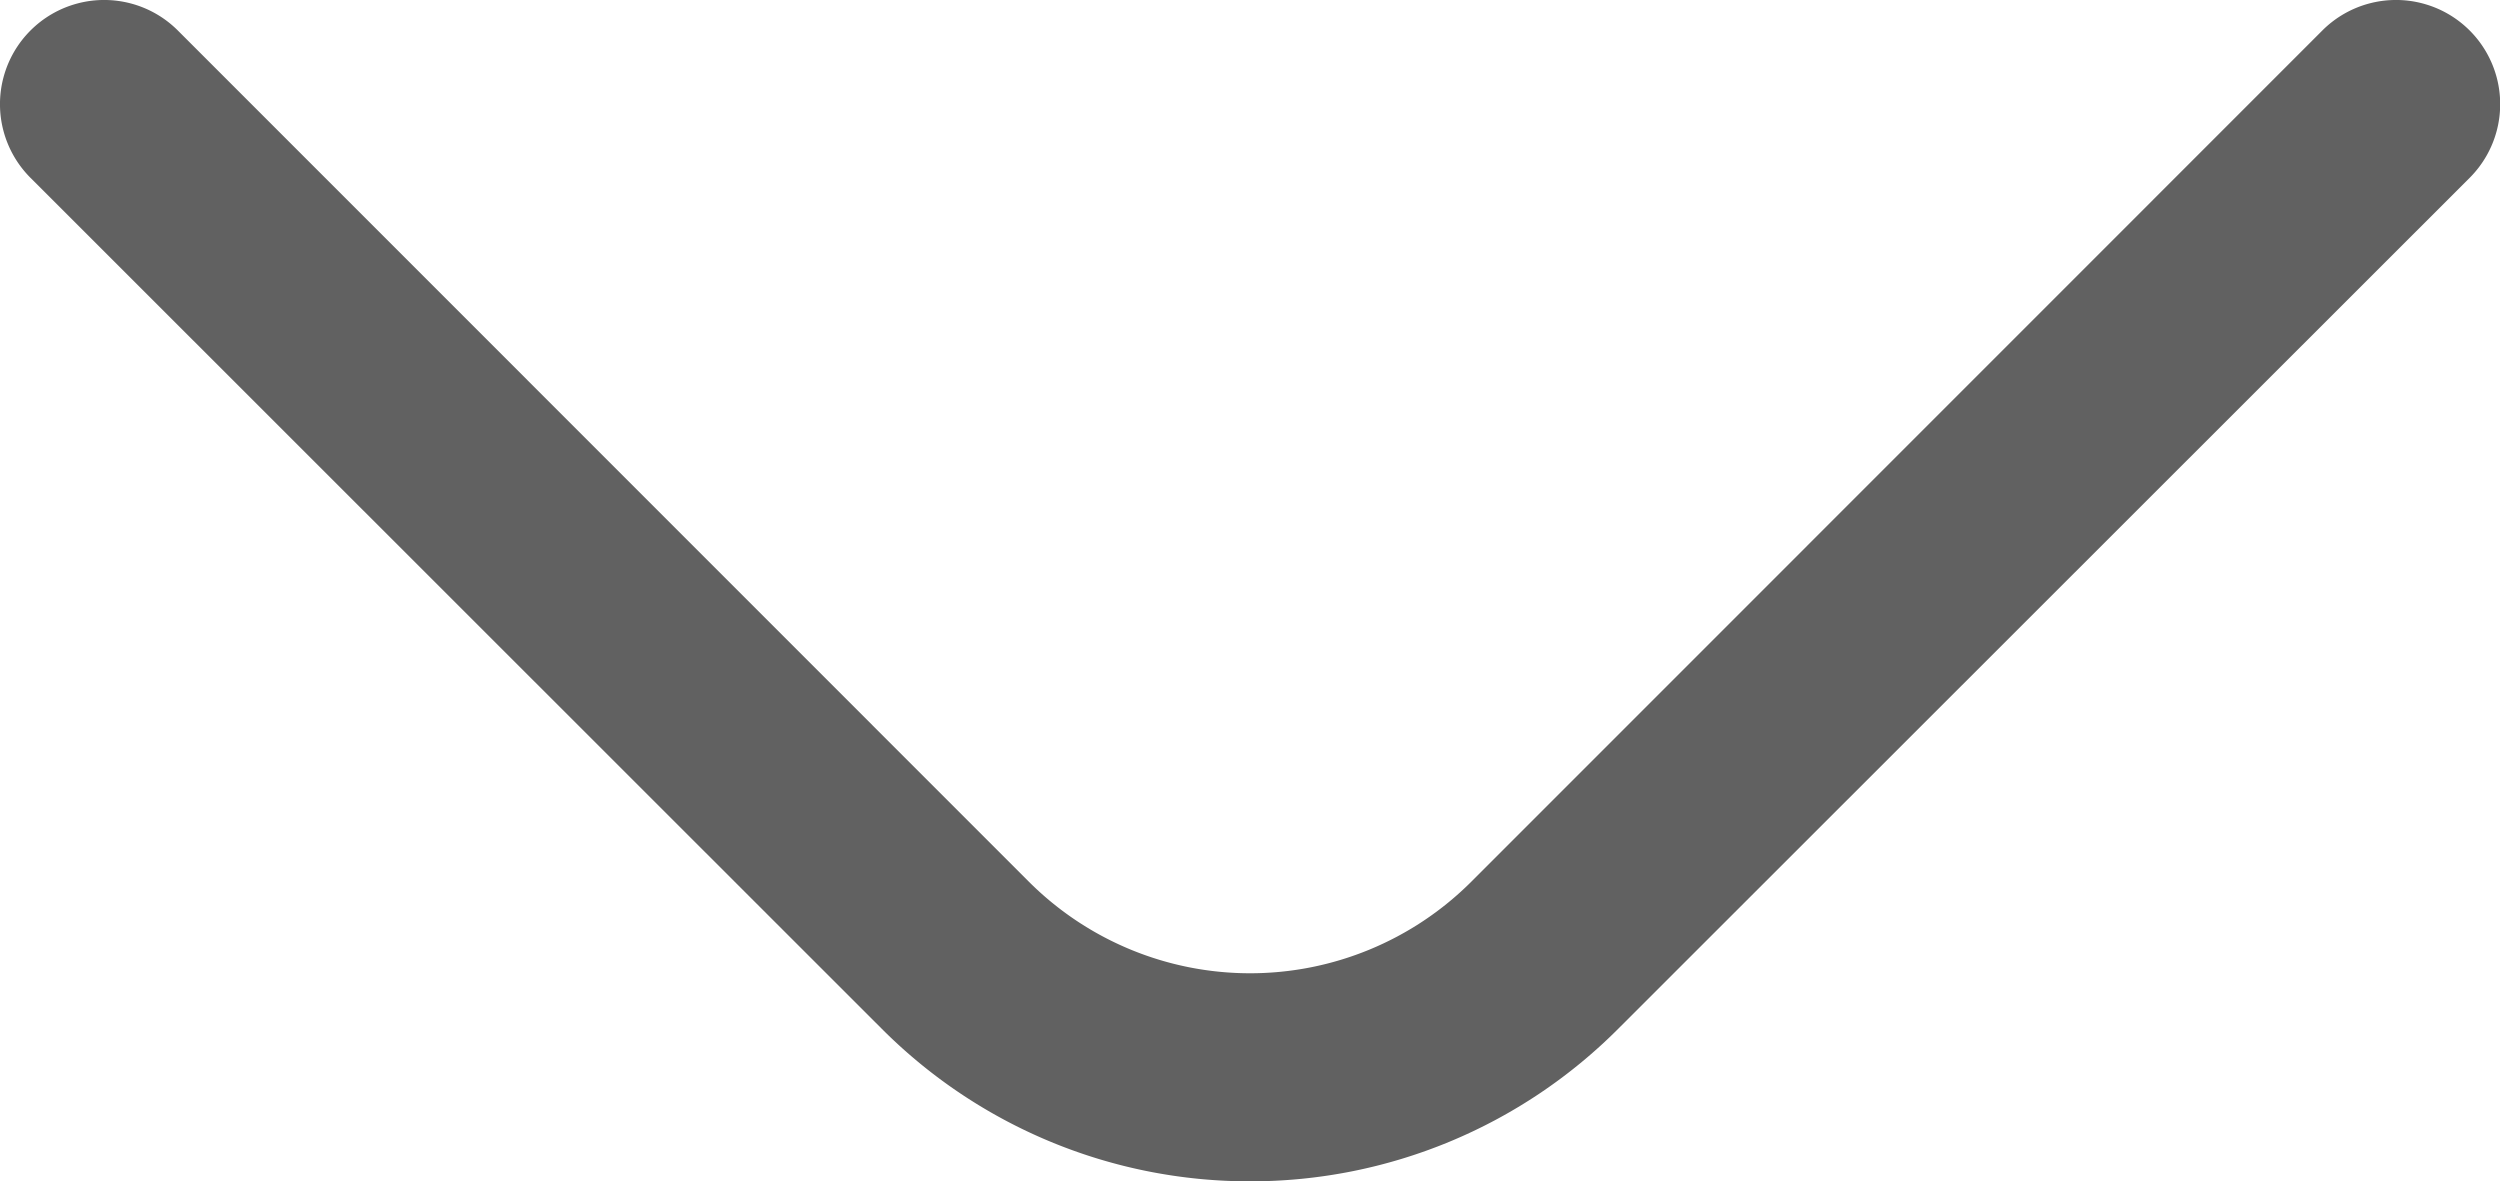
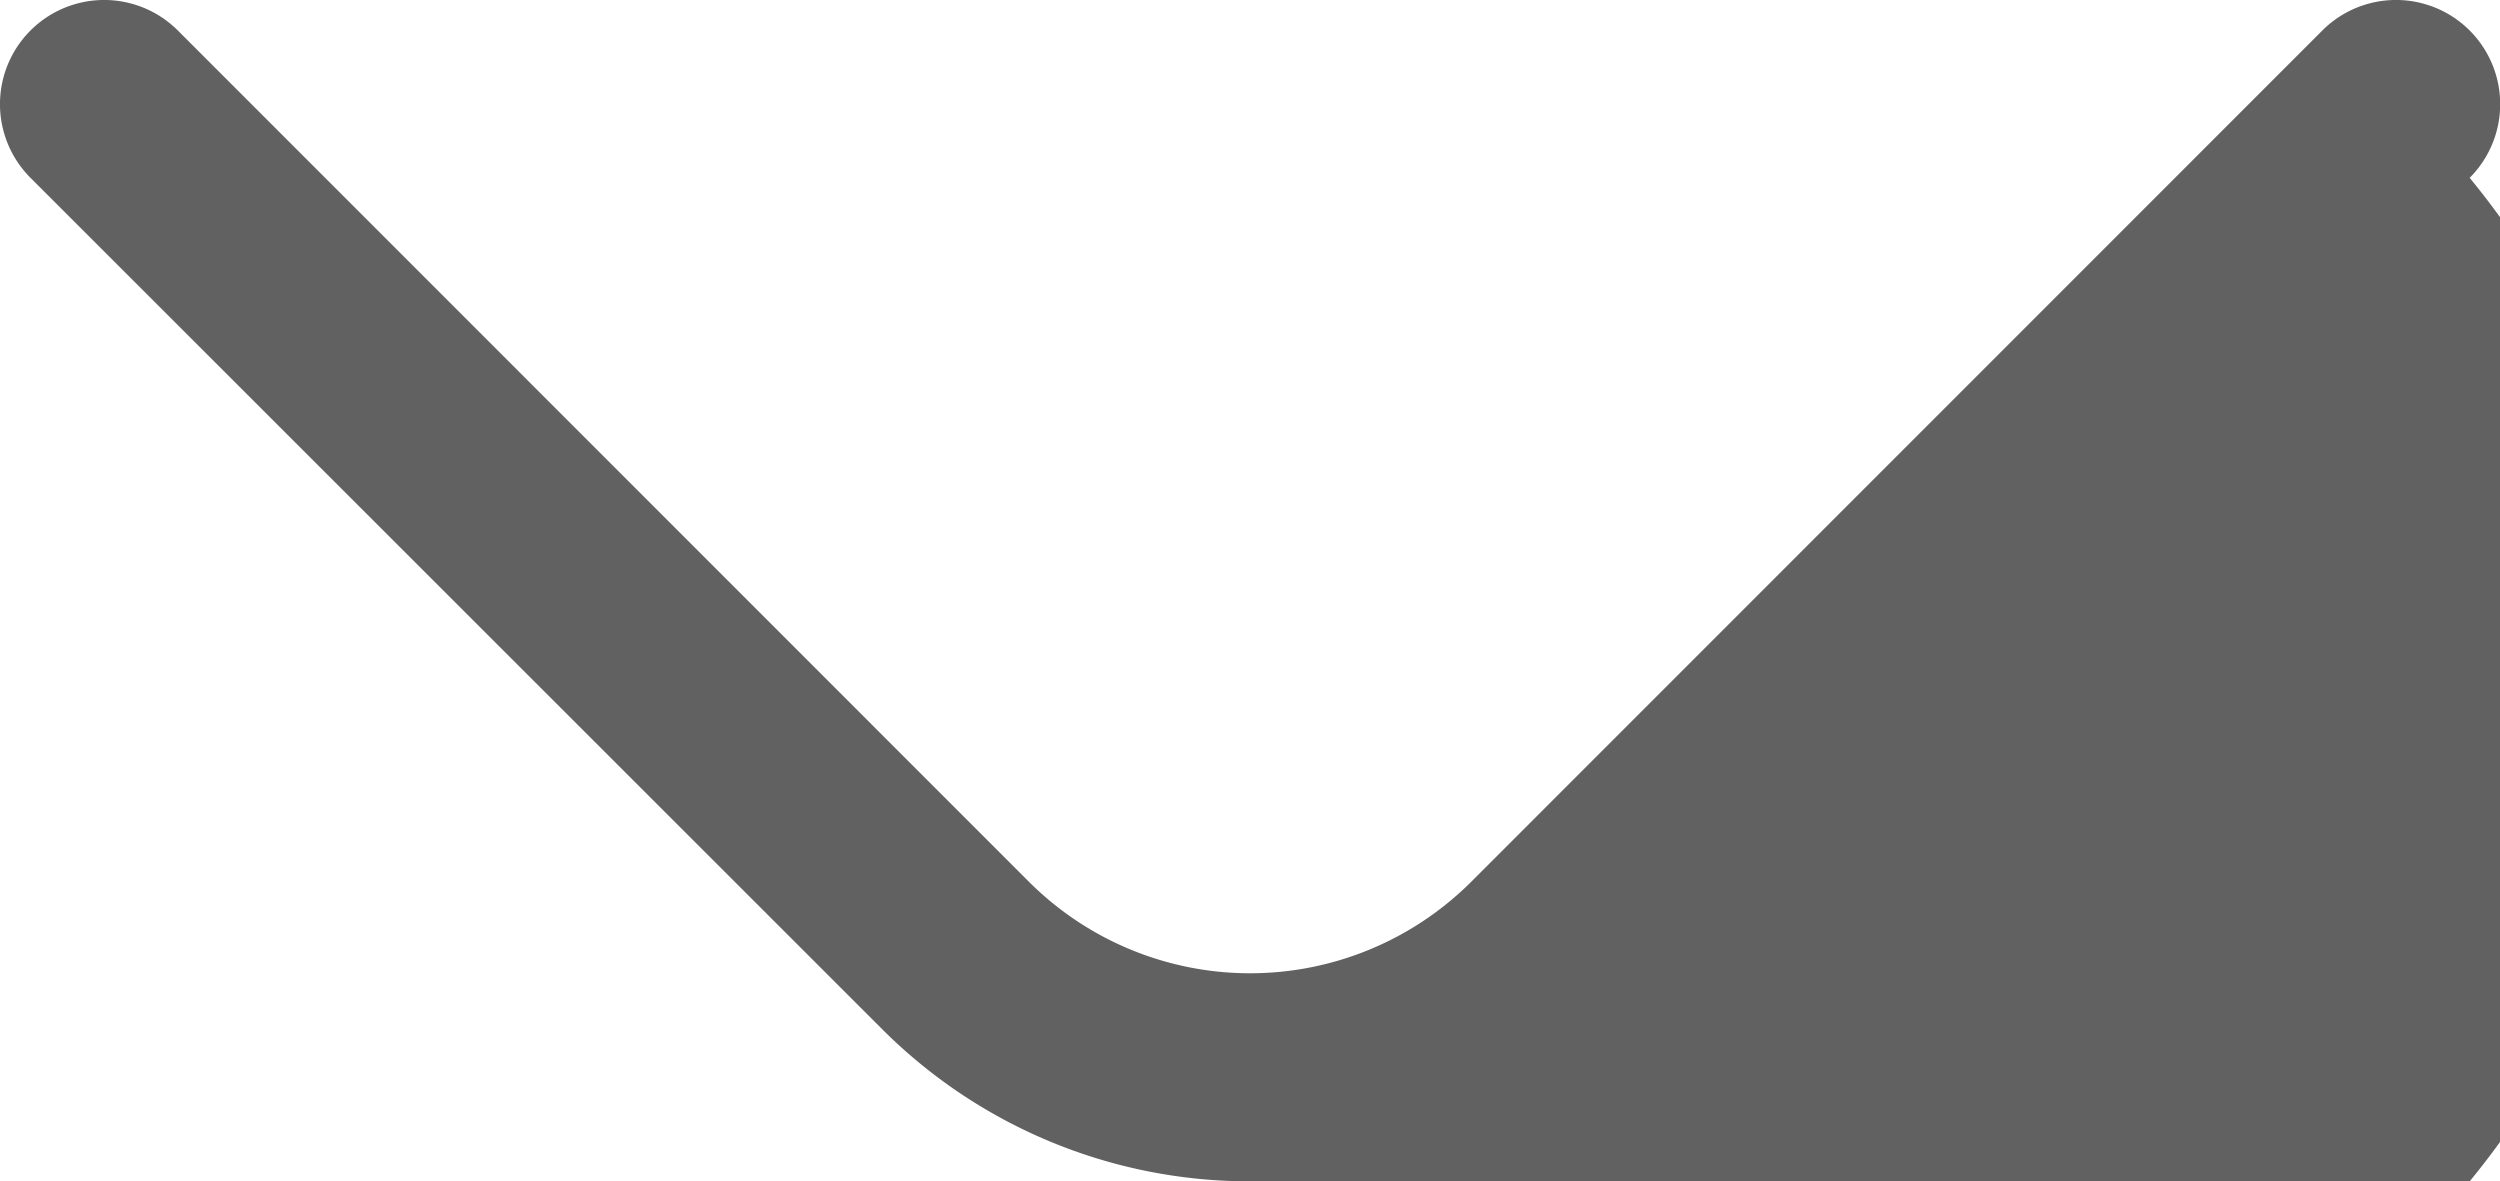
<svg xmlns="http://www.w3.org/2000/svg" id="AngleDown24" width="15" height="7.088" viewBox="0 0 15 7.088">
-   <path id="fi-rr-angle-down" d="M7.5,12.916A3.116,3.116,0,0,1,5.29,12L.183,6.895a.625.625,0,1,1,.884-.884l5.107,5.108a1.878,1.878,0,0,0,2.653,0l5.107-5.108a.625.625,0,1,1,.884.884L9.71,12A3.116,3.116,0,0,1,7.5,12.916Z" transform="translate(0 -5.828)" fill="#616161" />
+   <path id="fi-rr-angle-down" d="M7.5,12.916A3.116,3.116,0,0,1,5.29,12L.183,6.895a.625.625,0,1,1,.884-.884l5.107,5.108a1.878,1.878,0,0,0,2.653,0l5.107-5.108a.625.625,0,1,1,.884.884A3.116,3.116,0,0,1,7.5,12.916Z" transform="translate(0 -5.828)" fill="#616161" />
</svg>